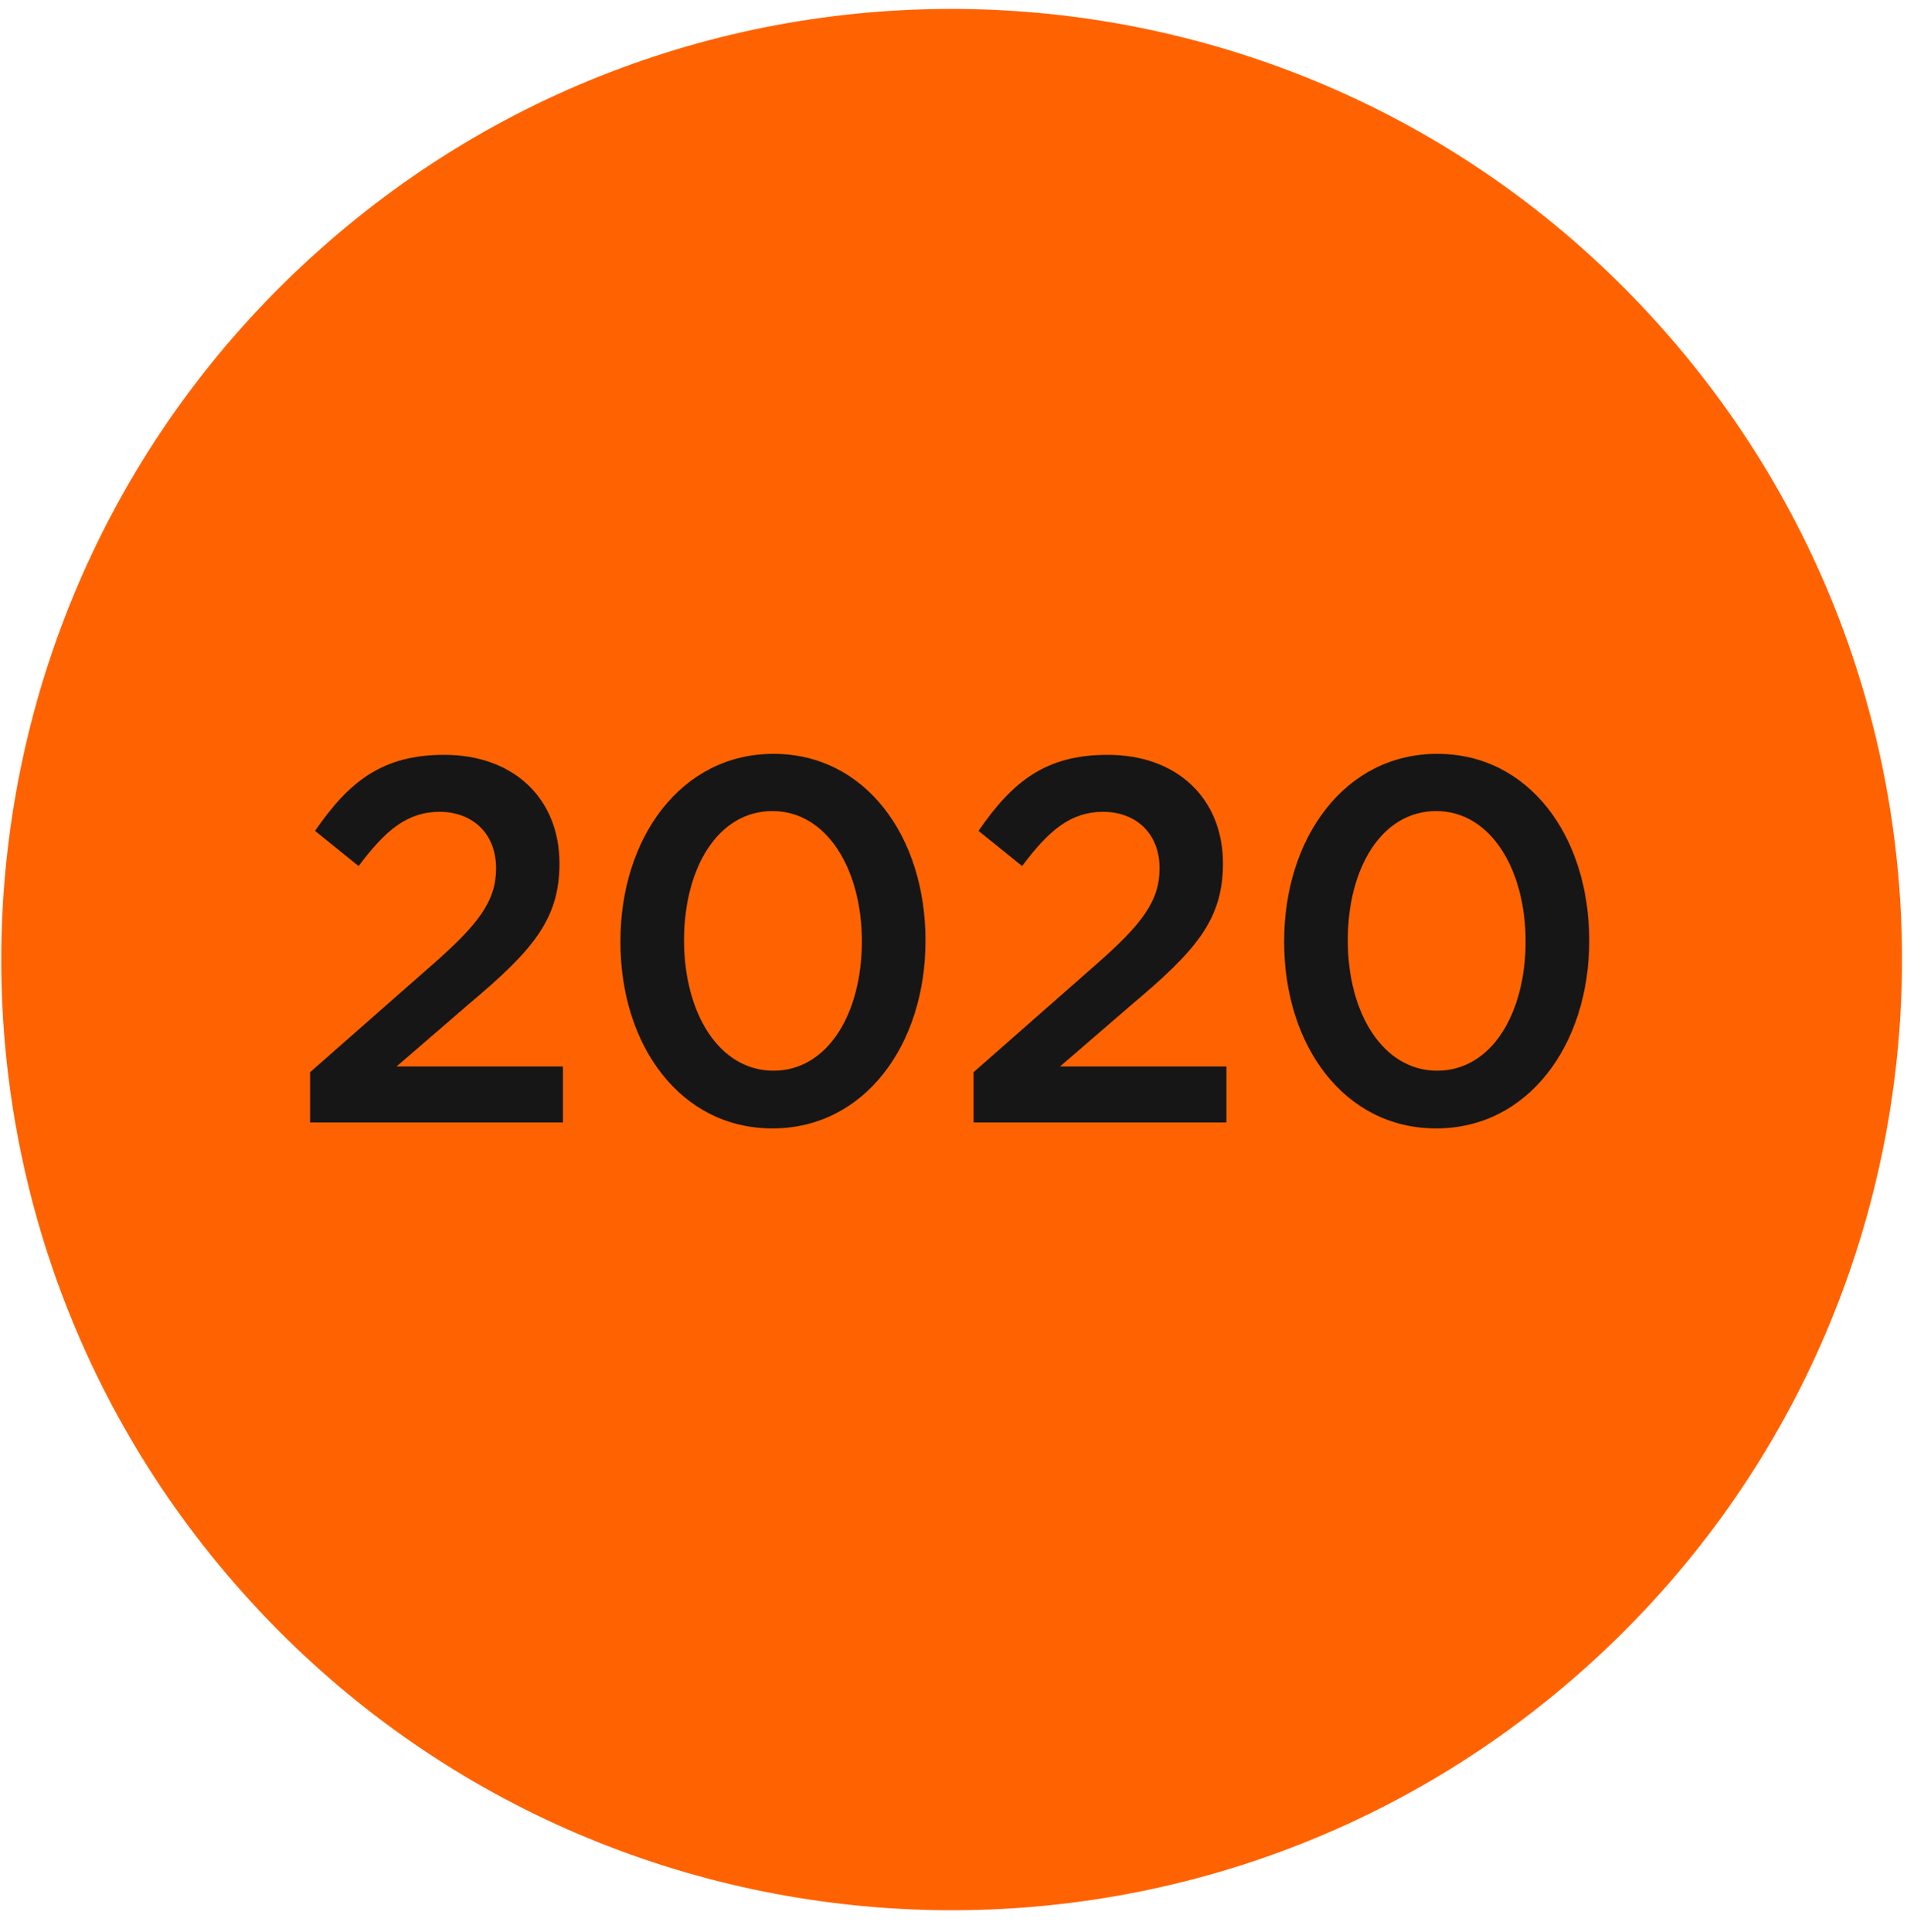
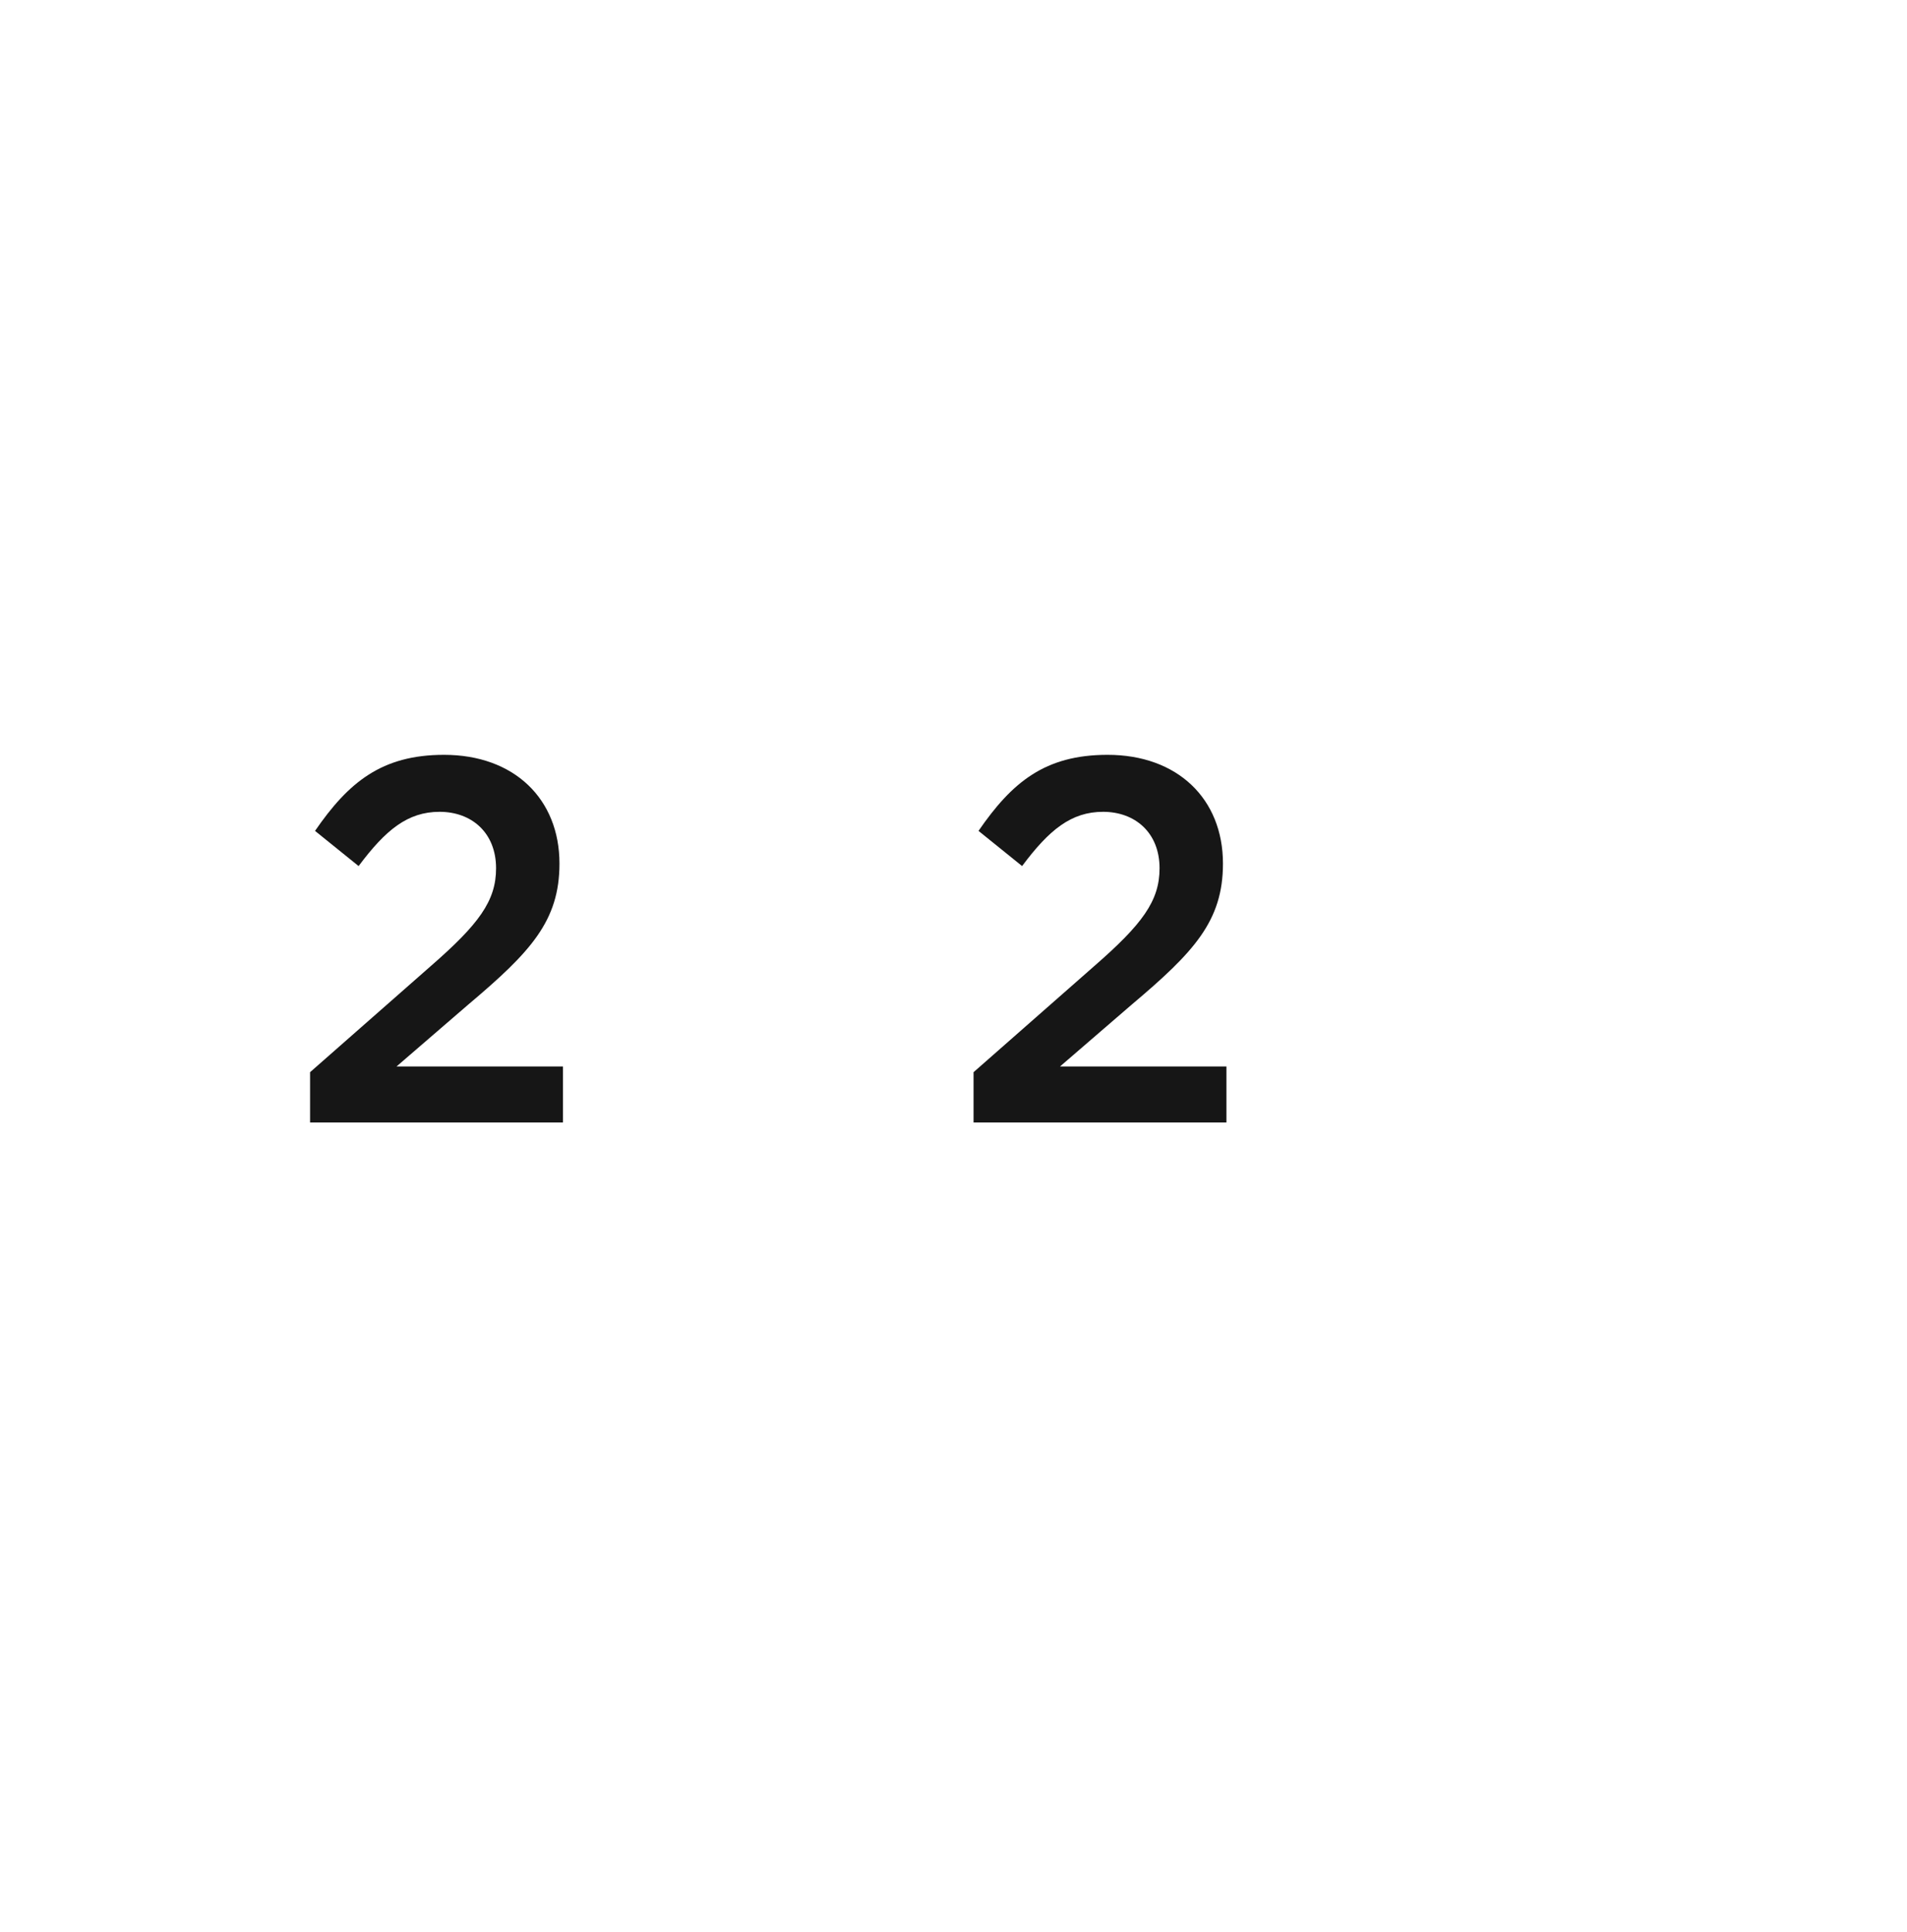
<svg xmlns="http://www.w3.org/2000/svg" width="77" height="78" viewBox="0 0 77 78" fill="none">
-   <path d="M67.03 13.159C81.16 28.959 79.8 53.219 64 67.339C48.2 81.469 23.94 80.109 9.82 64.309C-4.31 48.509 -2.95 24.249 12.85 10.129C28.65 -4.001 52.91 -2.641 67.03 13.159Z" fill="#FF6301" />
  <path d="M14.48 34.959L12.72 33.539C14.07 31.579 15.41 30.469 17.93 30.469C20.76 30.469 22.59 32.249 22.59 34.859C22.59 37.179 21.42 38.429 18.92 40.539L16.01 43.049H22.73V45.309H12.52V43.279L17.39 38.999C19.33 37.309 20.03 36.369 20.03 35.049C20.03 33.609 19.04 32.769 17.75 32.769C16.46 32.769 15.57 33.499 14.48 34.959Z" fill="#161616" />
-   <path d="M31.19 45.549C27.48 45.549 25.05 42.209 25.05 38.009C25.05 33.809 27.51 30.429 31.23 30.429C34.95 30.429 37.37 33.769 37.37 37.969C37.37 42.169 34.91 45.549 31.19 45.549ZM31.19 32.739C28.99 32.739 27.62 35.039 27.62 37.959C27.62 40.879 29.03 43.219 31.23 43.219C33.43 43.219 34.8 40.899 34.8 37.999C34.8 35.099 33.39 32.739 31.19 32.739Z" fill="#161616" />
  <path d="M41.27 34.959L39.51 33.539C40.86 31.579 42.19 30.469 44.72 30.469C47.55 30.469 49.38 32.249 49.38 34.859C49.38 37.179 48.21 38.429 45.71 40.539L42.8 43.049H49.52V45.309H39.31V43.279L44.18 38.999C46.12 37.309 46.82 36.369 46.82 35.049C46.82 33.609 45.83 32.769 44.54 32.769C43.25 32.769 42.36 33.499 41.27 34.959Z" fill="#161616" />
-   <path d="M57.99 45.549C54.28 45.549 51.85 42.209 51.85 38.009C51.85 33.809 54.31 30.429 58.03 30.429C61.75 30.429 64.17 33.769 64.17 37.969C64.17 42.169 61.71 45.549 57.99 45.549ZM57.99 32.739C55.79 32.739 54.42 35.039 54.42 37.959C54.42 40.879 55.83 43.219 58.03 43.219C60.23 43.219 61.6 40.899 61.6 37.999C61.6 35.099 60.19 32.739 57.99 32.739Z" fill="#161616" />
</svg>